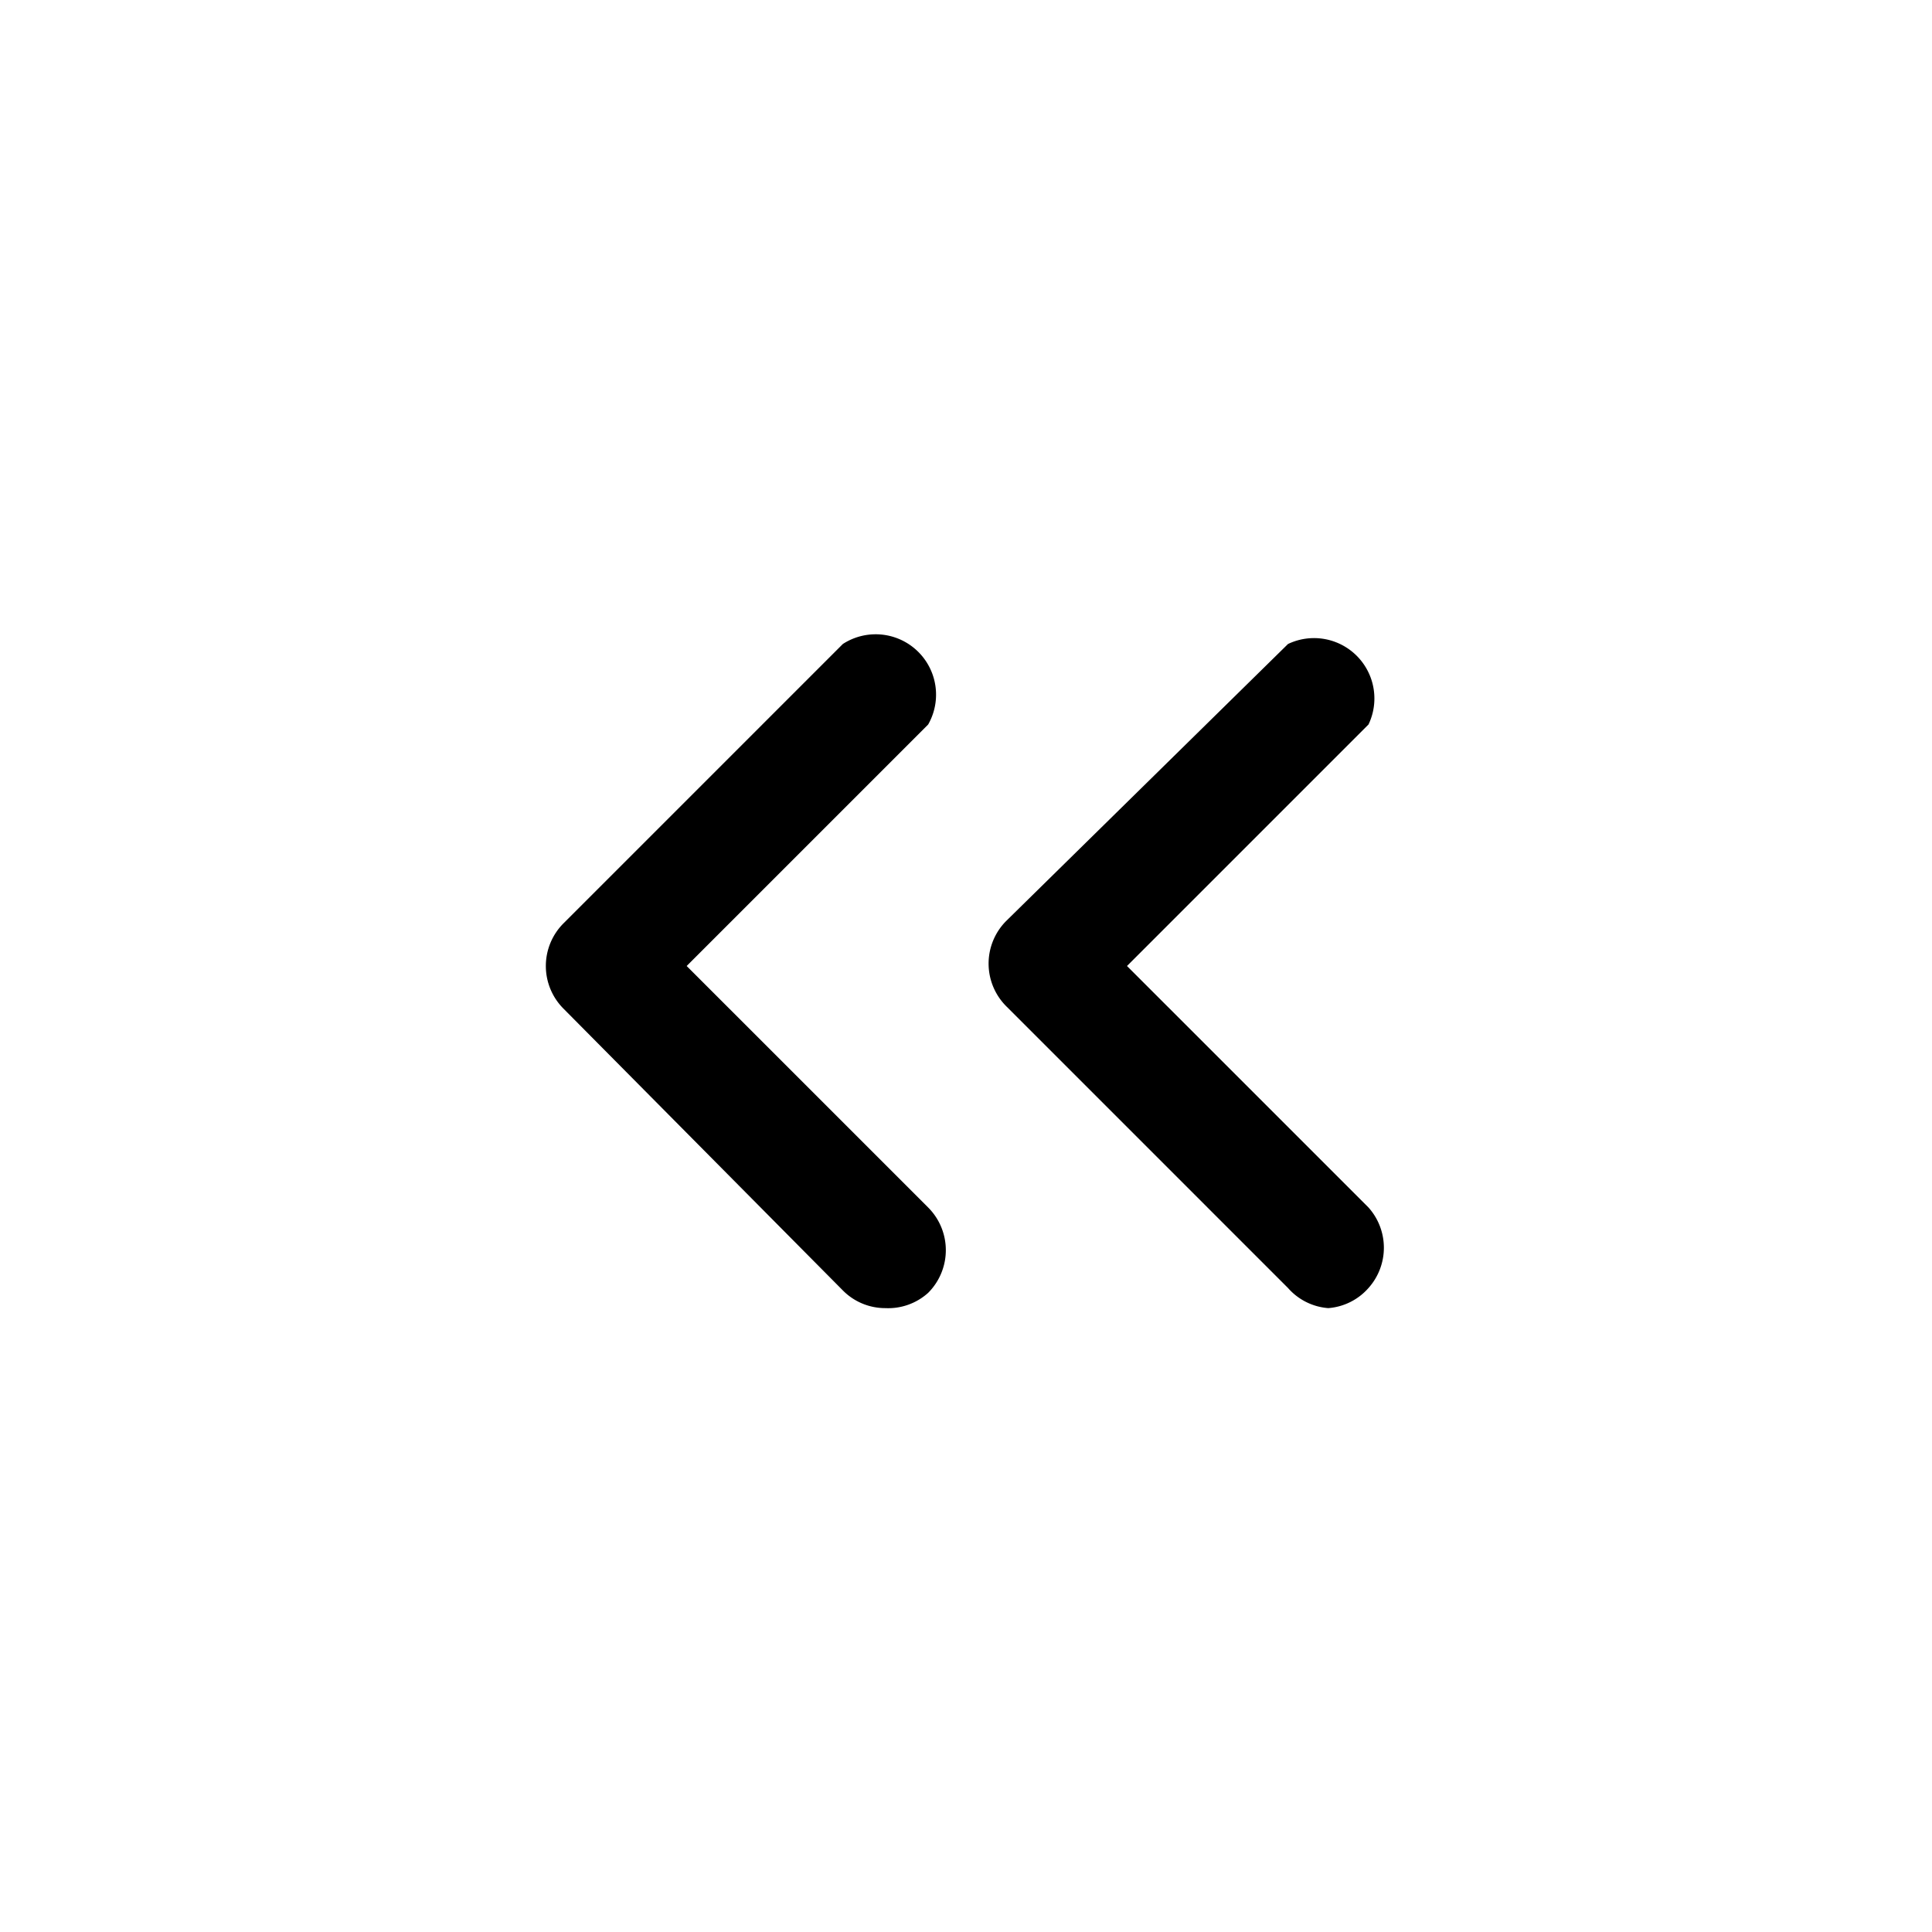
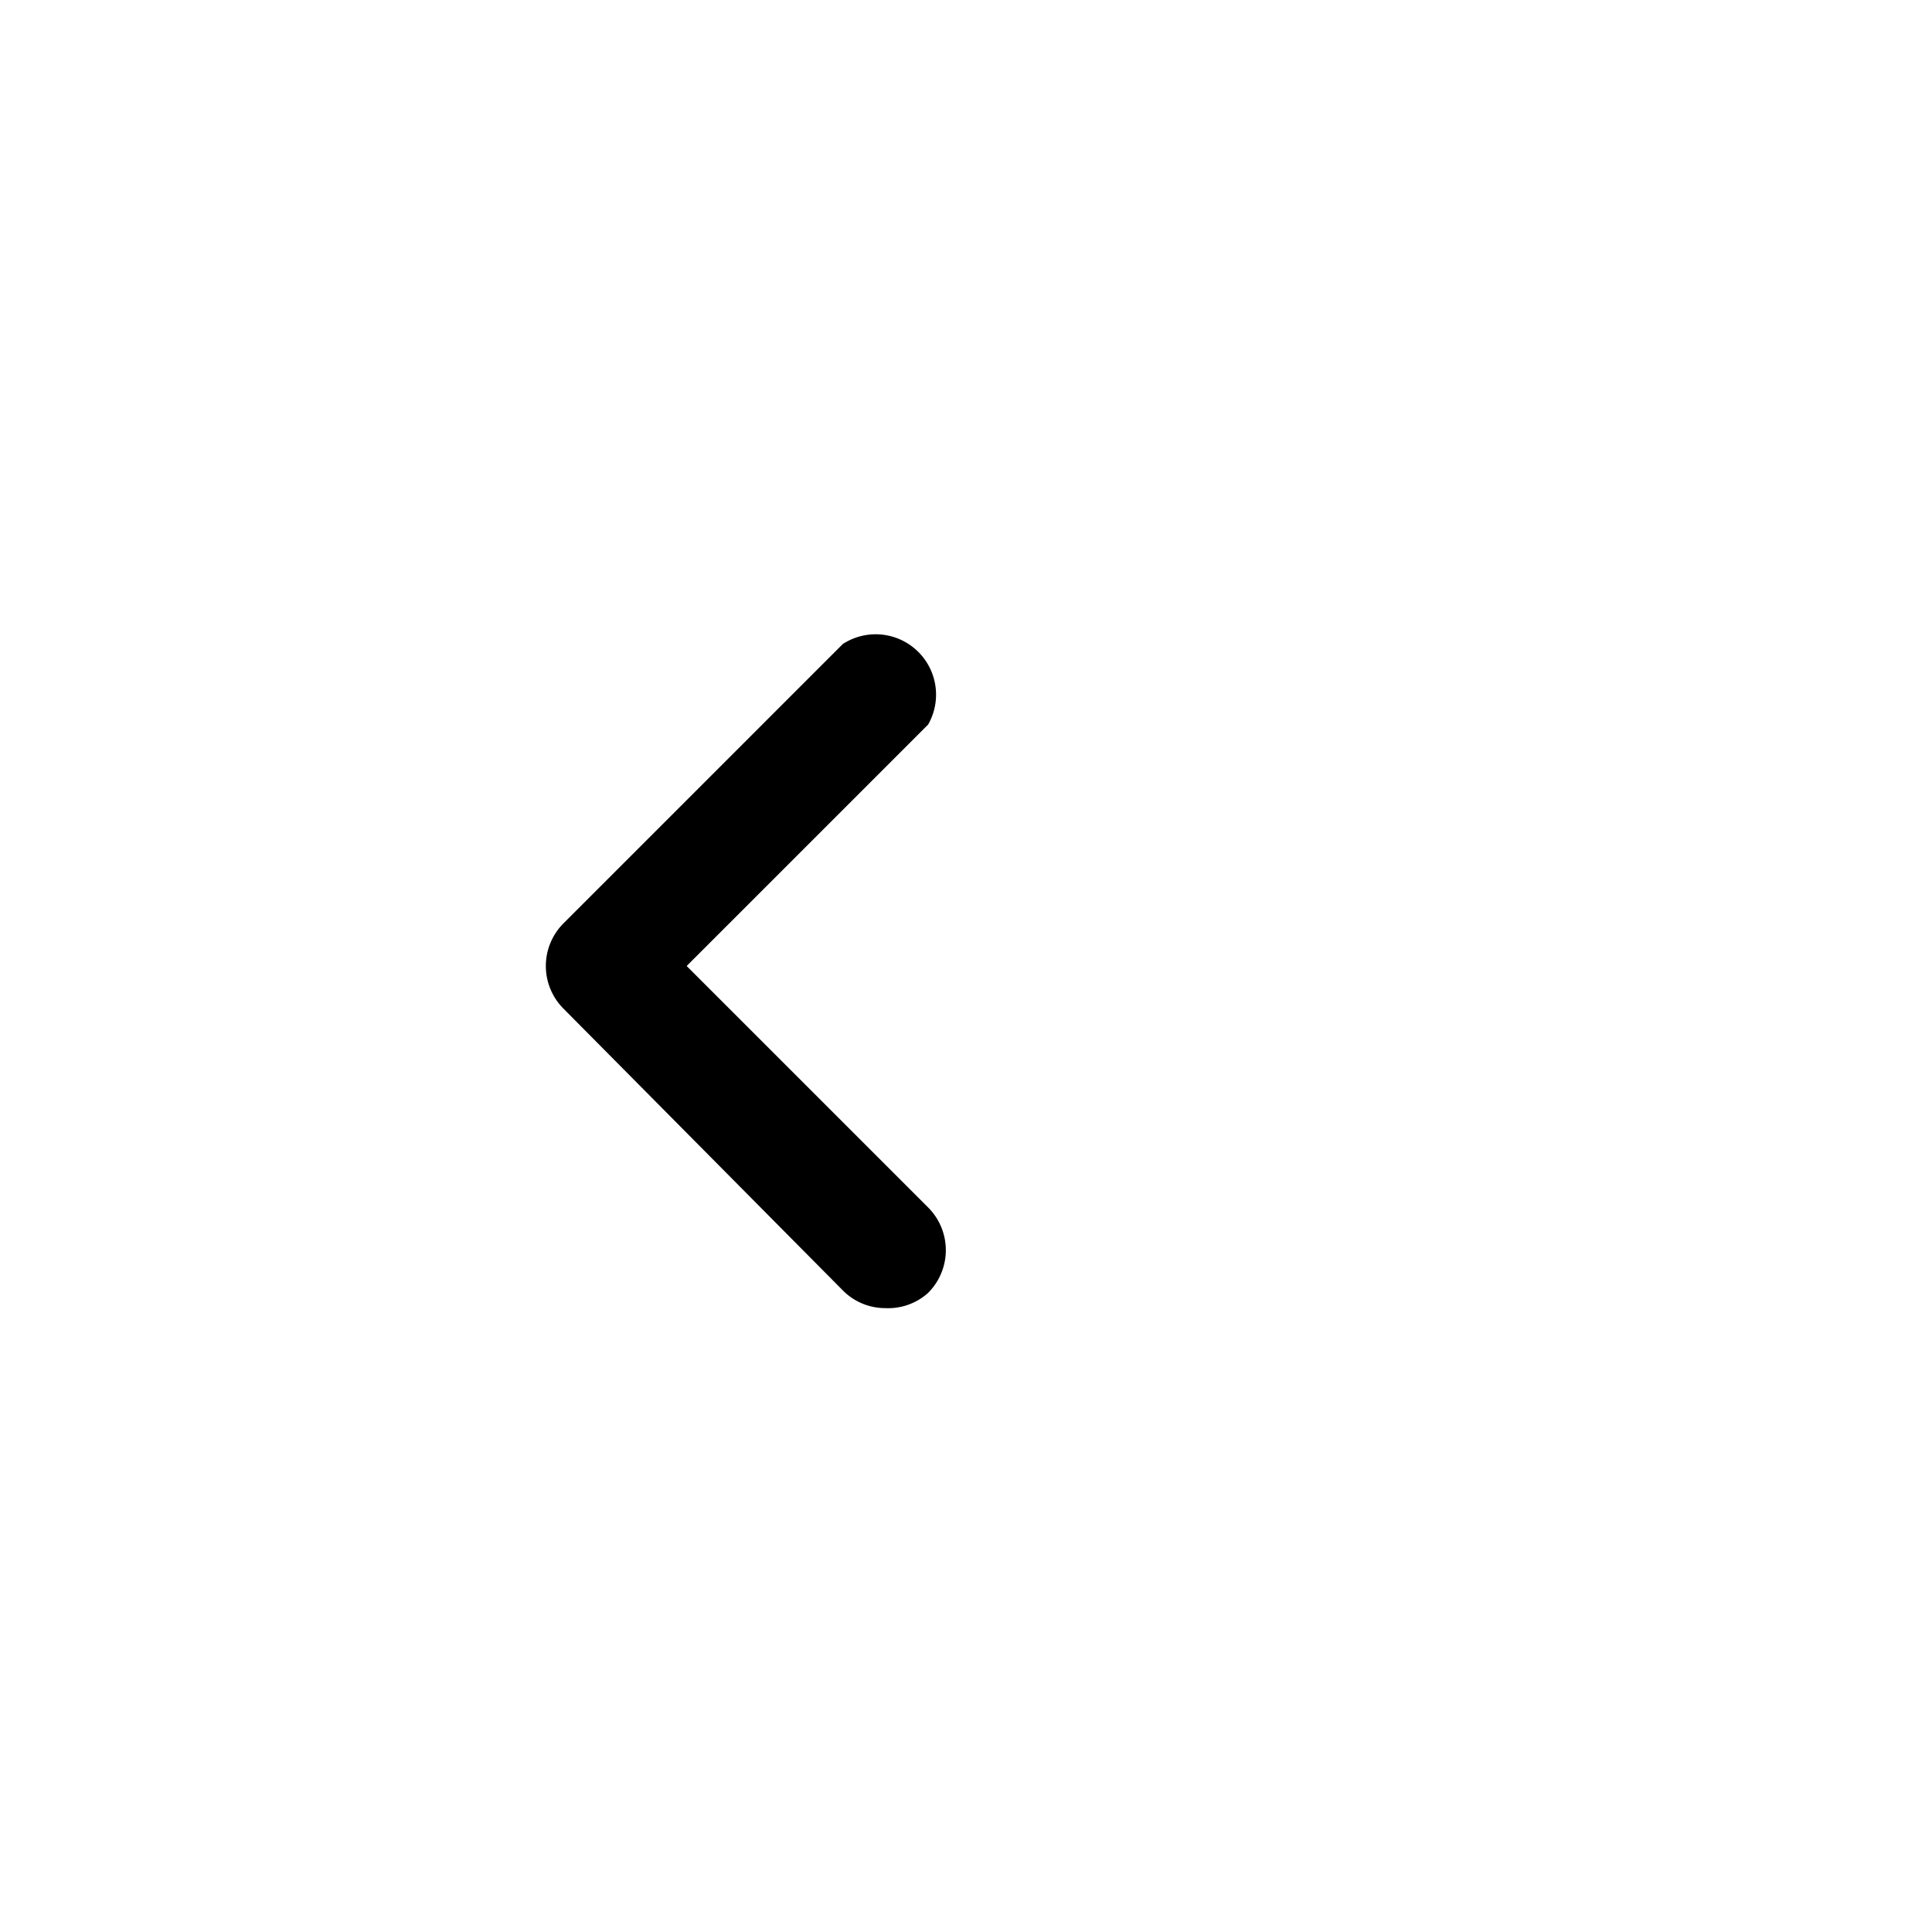
<svg xmlns="http://www.w3.org/2000/svg" viewBox="0 0 24 24">
  <g id="angle-double-left">
    <path d="M11,16.25a.74.74,0,0,1-.53-.22L7,12.53a.75.75,0,0,1,0-1.06L10.47,8A.75.75,0,0,1,11.53,9l-3,3,3,3a.75.75,0,0,1,0,1.06A.74.74,0,0,1,11,16.25Z" />
-     <path d="M16.5,16.25A.74.74,0,0,1,16,16l-3.5-3.5a.75.75,0,0,1,0-1.06L16,8A.75.75,0,0,1,17,9l-3,3,3,3A.75.75,0,0,1,17,16,.74.74,0,0,1,16.5,16.25Z" />
  </g>
</svg>